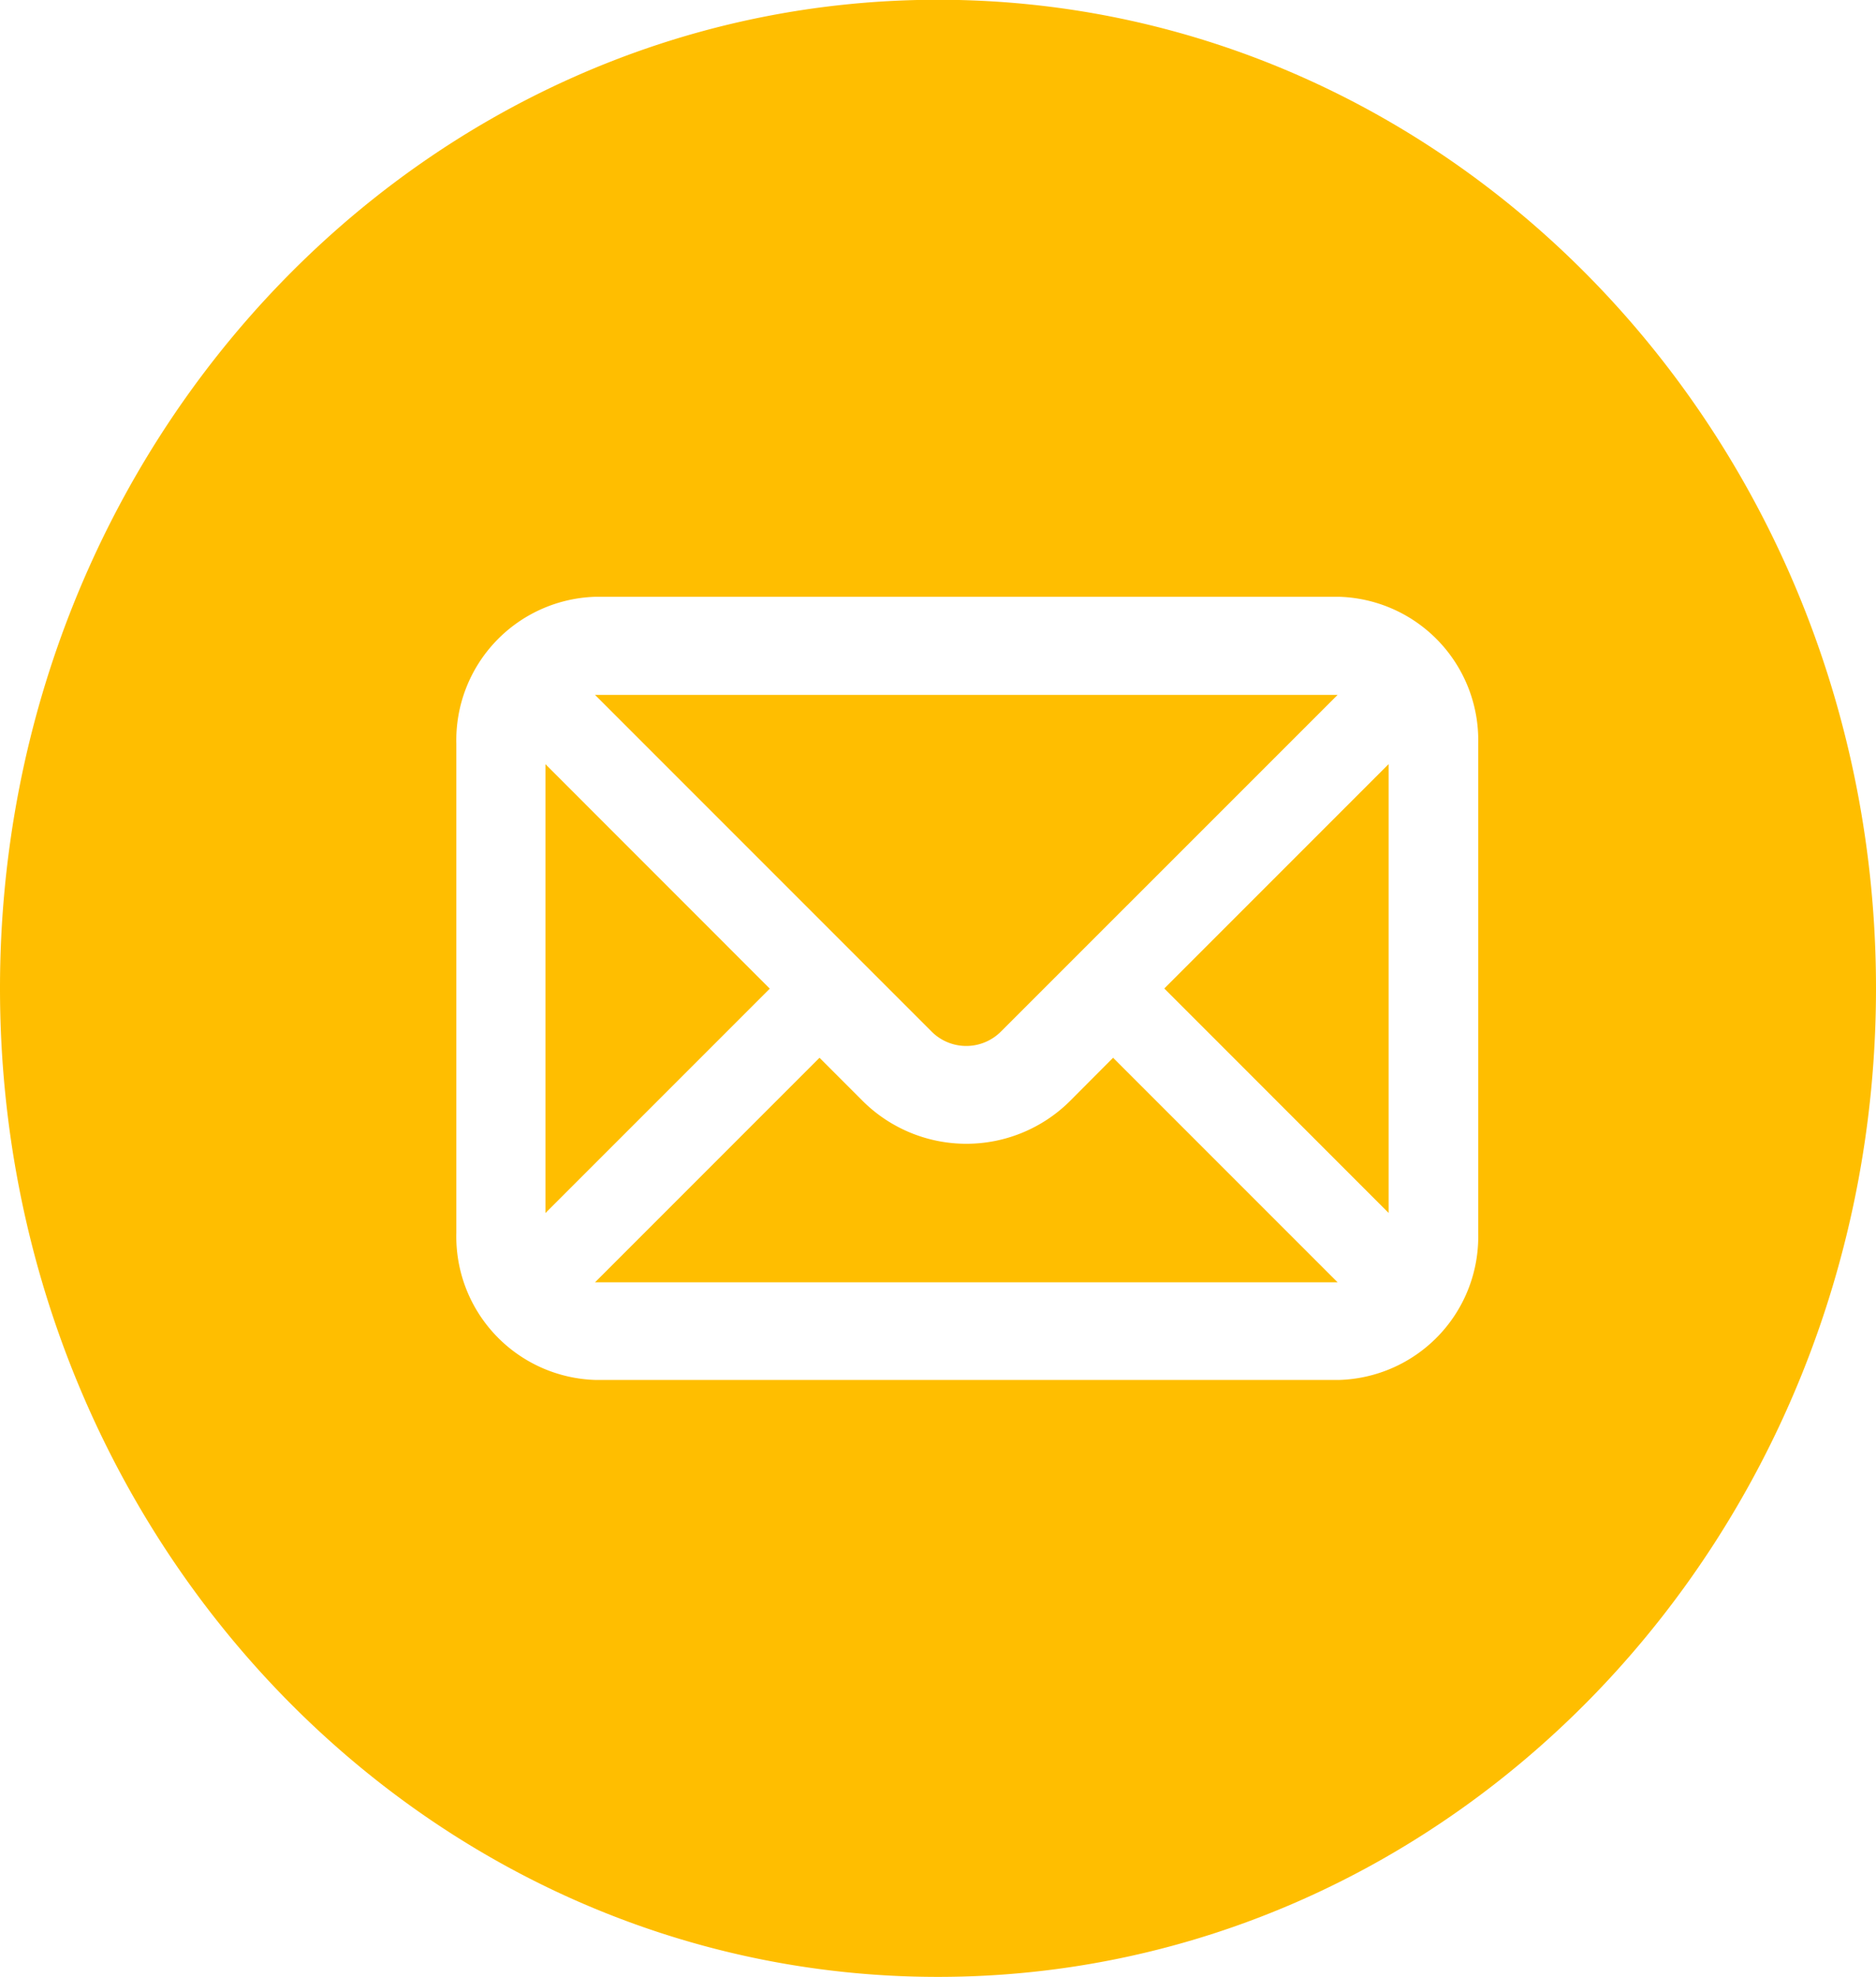
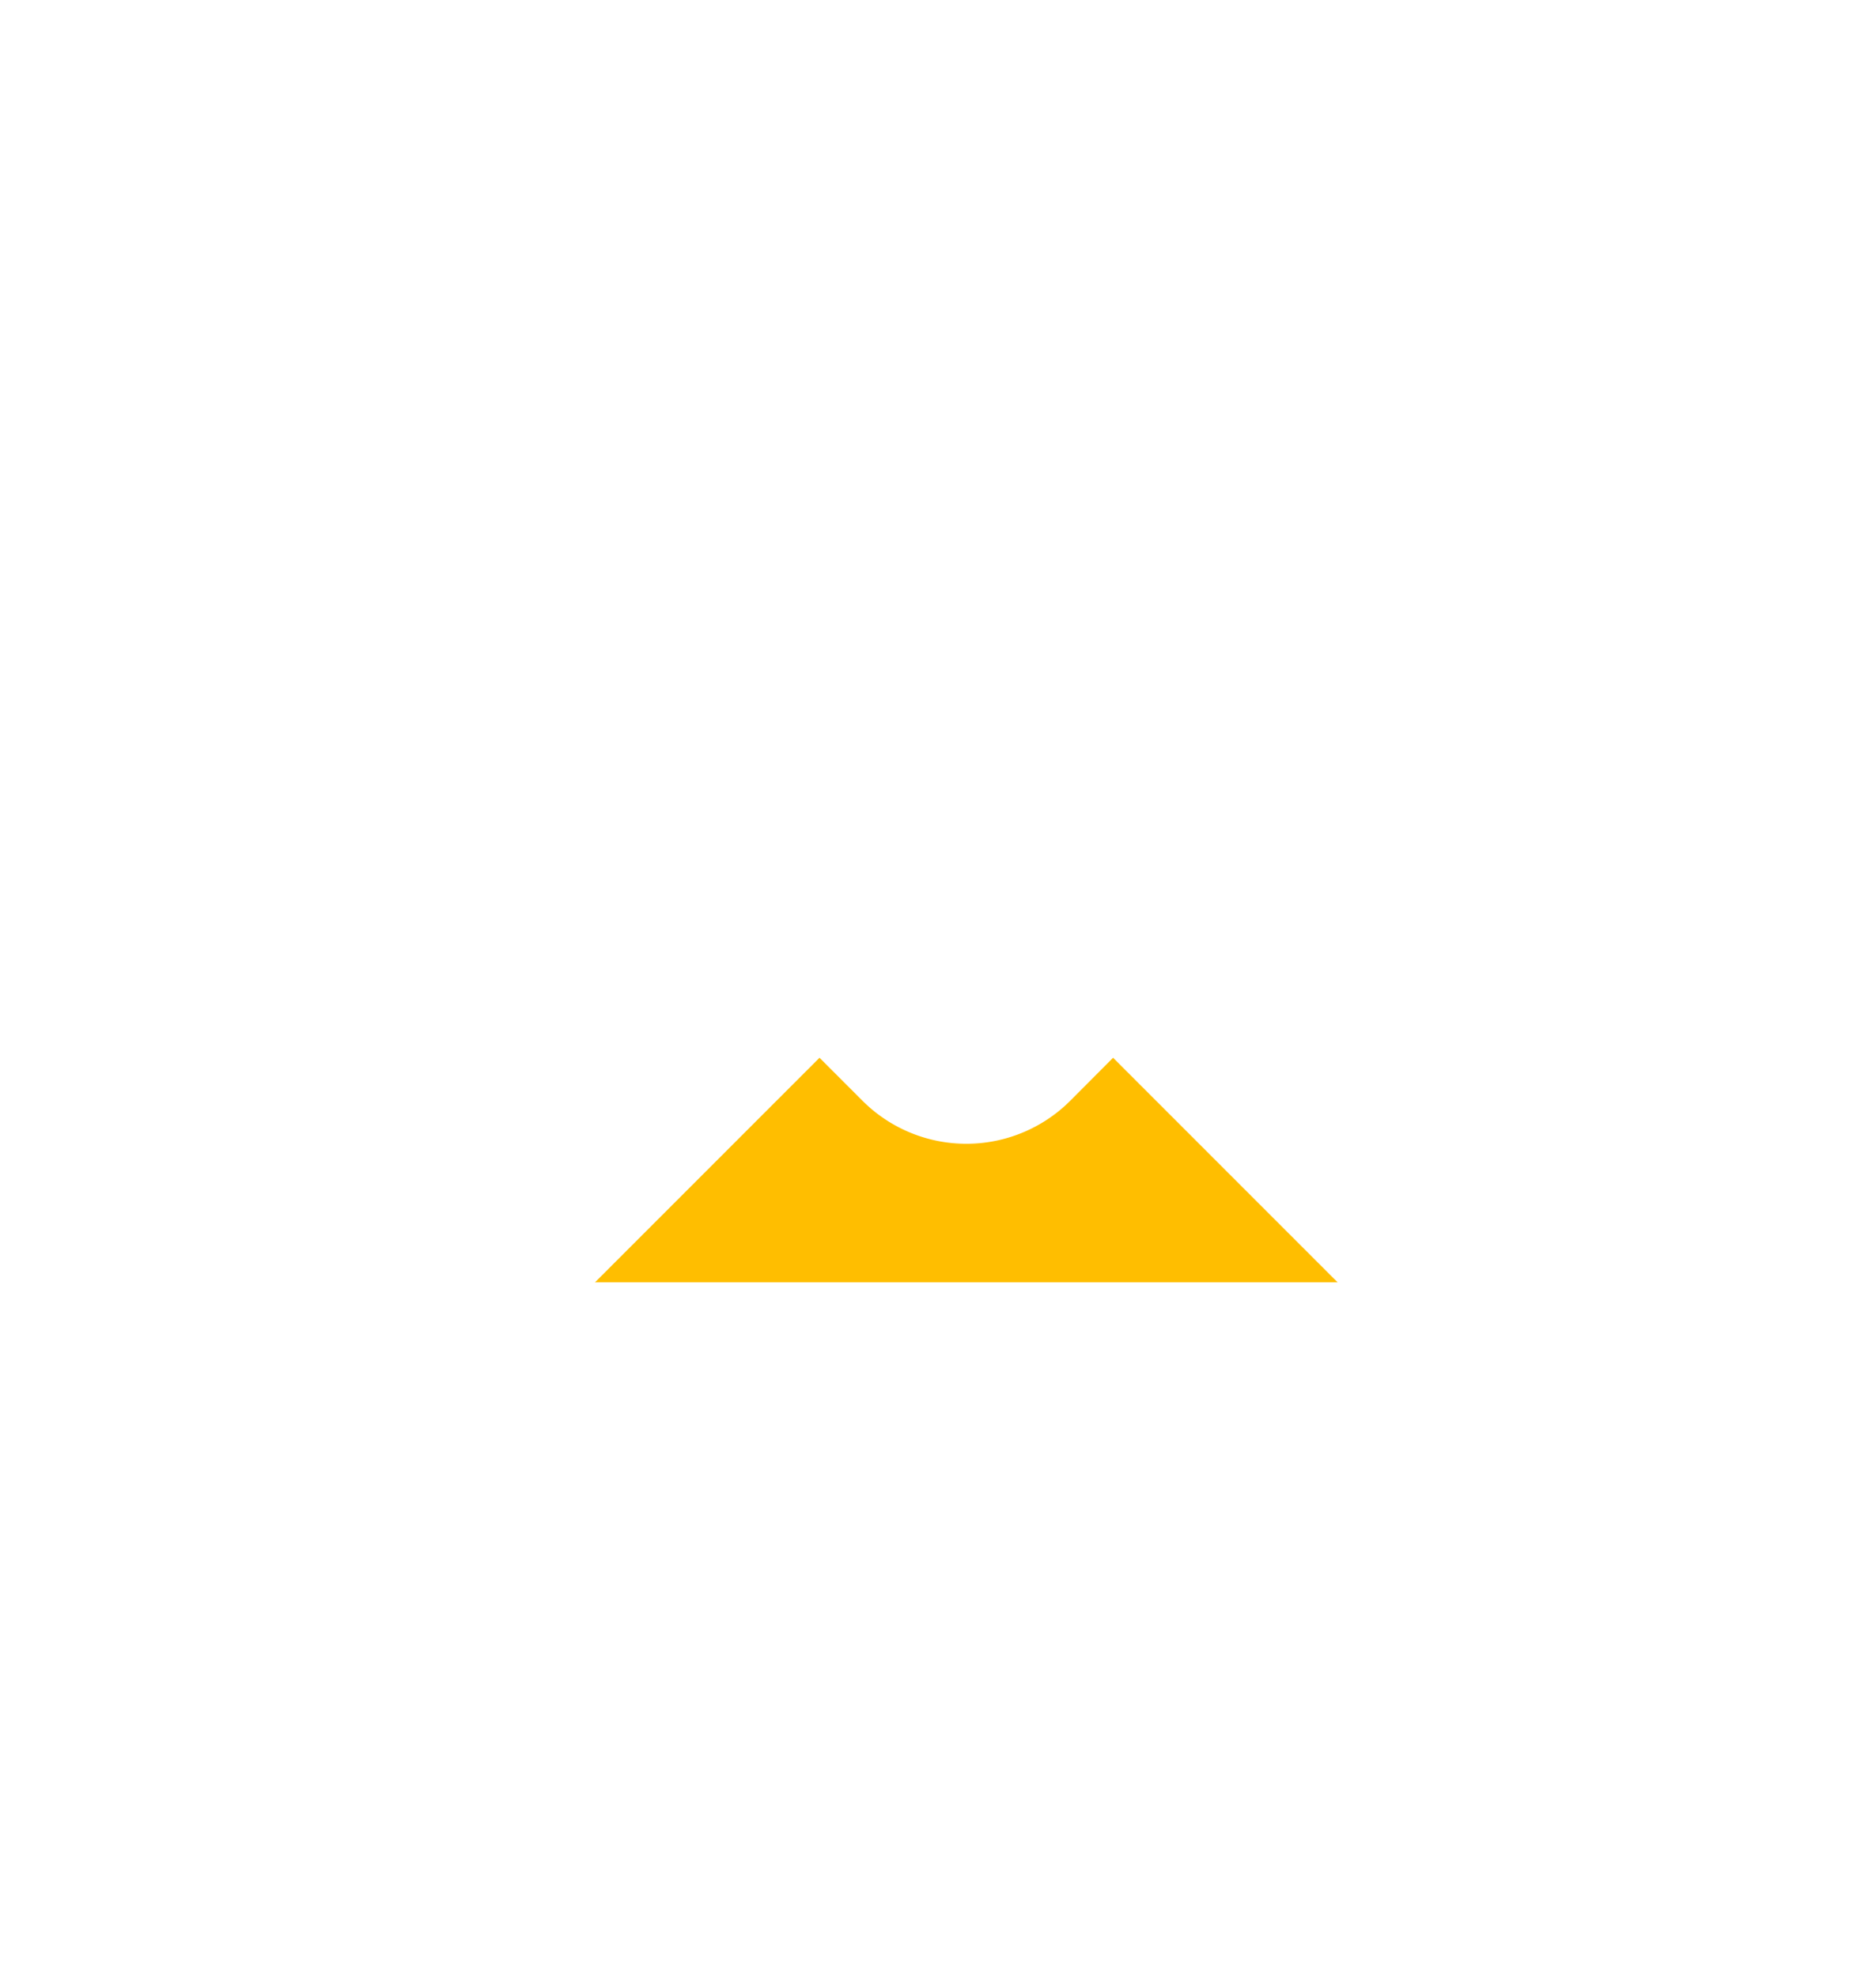
<svg xmlns="http://www.w3.org/2000/svg" width="24" height="25.288" viewBox="0 0 24 25.288">
  <g id="Group_10537" data-name="Group 10537" transform="translate(-231.59 -309.103)">
-     <path id="Path_13009" data-name="Path 13009" d="M245.643,327.654v5.741l2.87-2.87Z" transform="translate(-7.075 -8.777)" fill="#ffbe00" />
    <path id="Path_13010" data-name="Path 13010" d="M253.4,335.333a1.88,1.88,0,0,1-2.656,0l-.551-.551-2.872,2.872h9.5l-2.872-2.872Z" transform="translate(-8.119 -12.15)" fill="#ffbe00" />
-     <path id="Path_13011" data-name="Path 13011" d="M252.516,330.279l4.307-4.306h-9.5l4.306,4.306A.626.626,0,0,0,252.516,330.279Z" transform="translate(-8.121 -7.982)" fill="#ffbe00" />
-     <path id="Path_13012" data-name="Path 13012" d="M243.59,309.1h0c-6.628,0-12,5.661-12,12.644h0c0,6.983,5.373,12.644,12,12.644h0c6.627,0,12-5.661,12-12.644h0C255.59,314.764,250.217,309.1,243.59,309.1Zm6.911,15.775a1.834,1.834,0,0,1-1.783,1.878h-9.507a1.835,1.835,0,0,1-1.783-1.878v-6.261a1.835,1.835,0,0,1,1.783-1.878h9.507a1.835,1.835,0,0,1,1.783,1.878Z" fill="#ffbe00" />
-     <path id="Path_13013" data-name="Path 13013" d="M264.456,333.394v-5.741l-2.87,2.87Z" transform="translate(-15.101 -8.777)" fill="#ffbe00" />
  </g>
</svg>